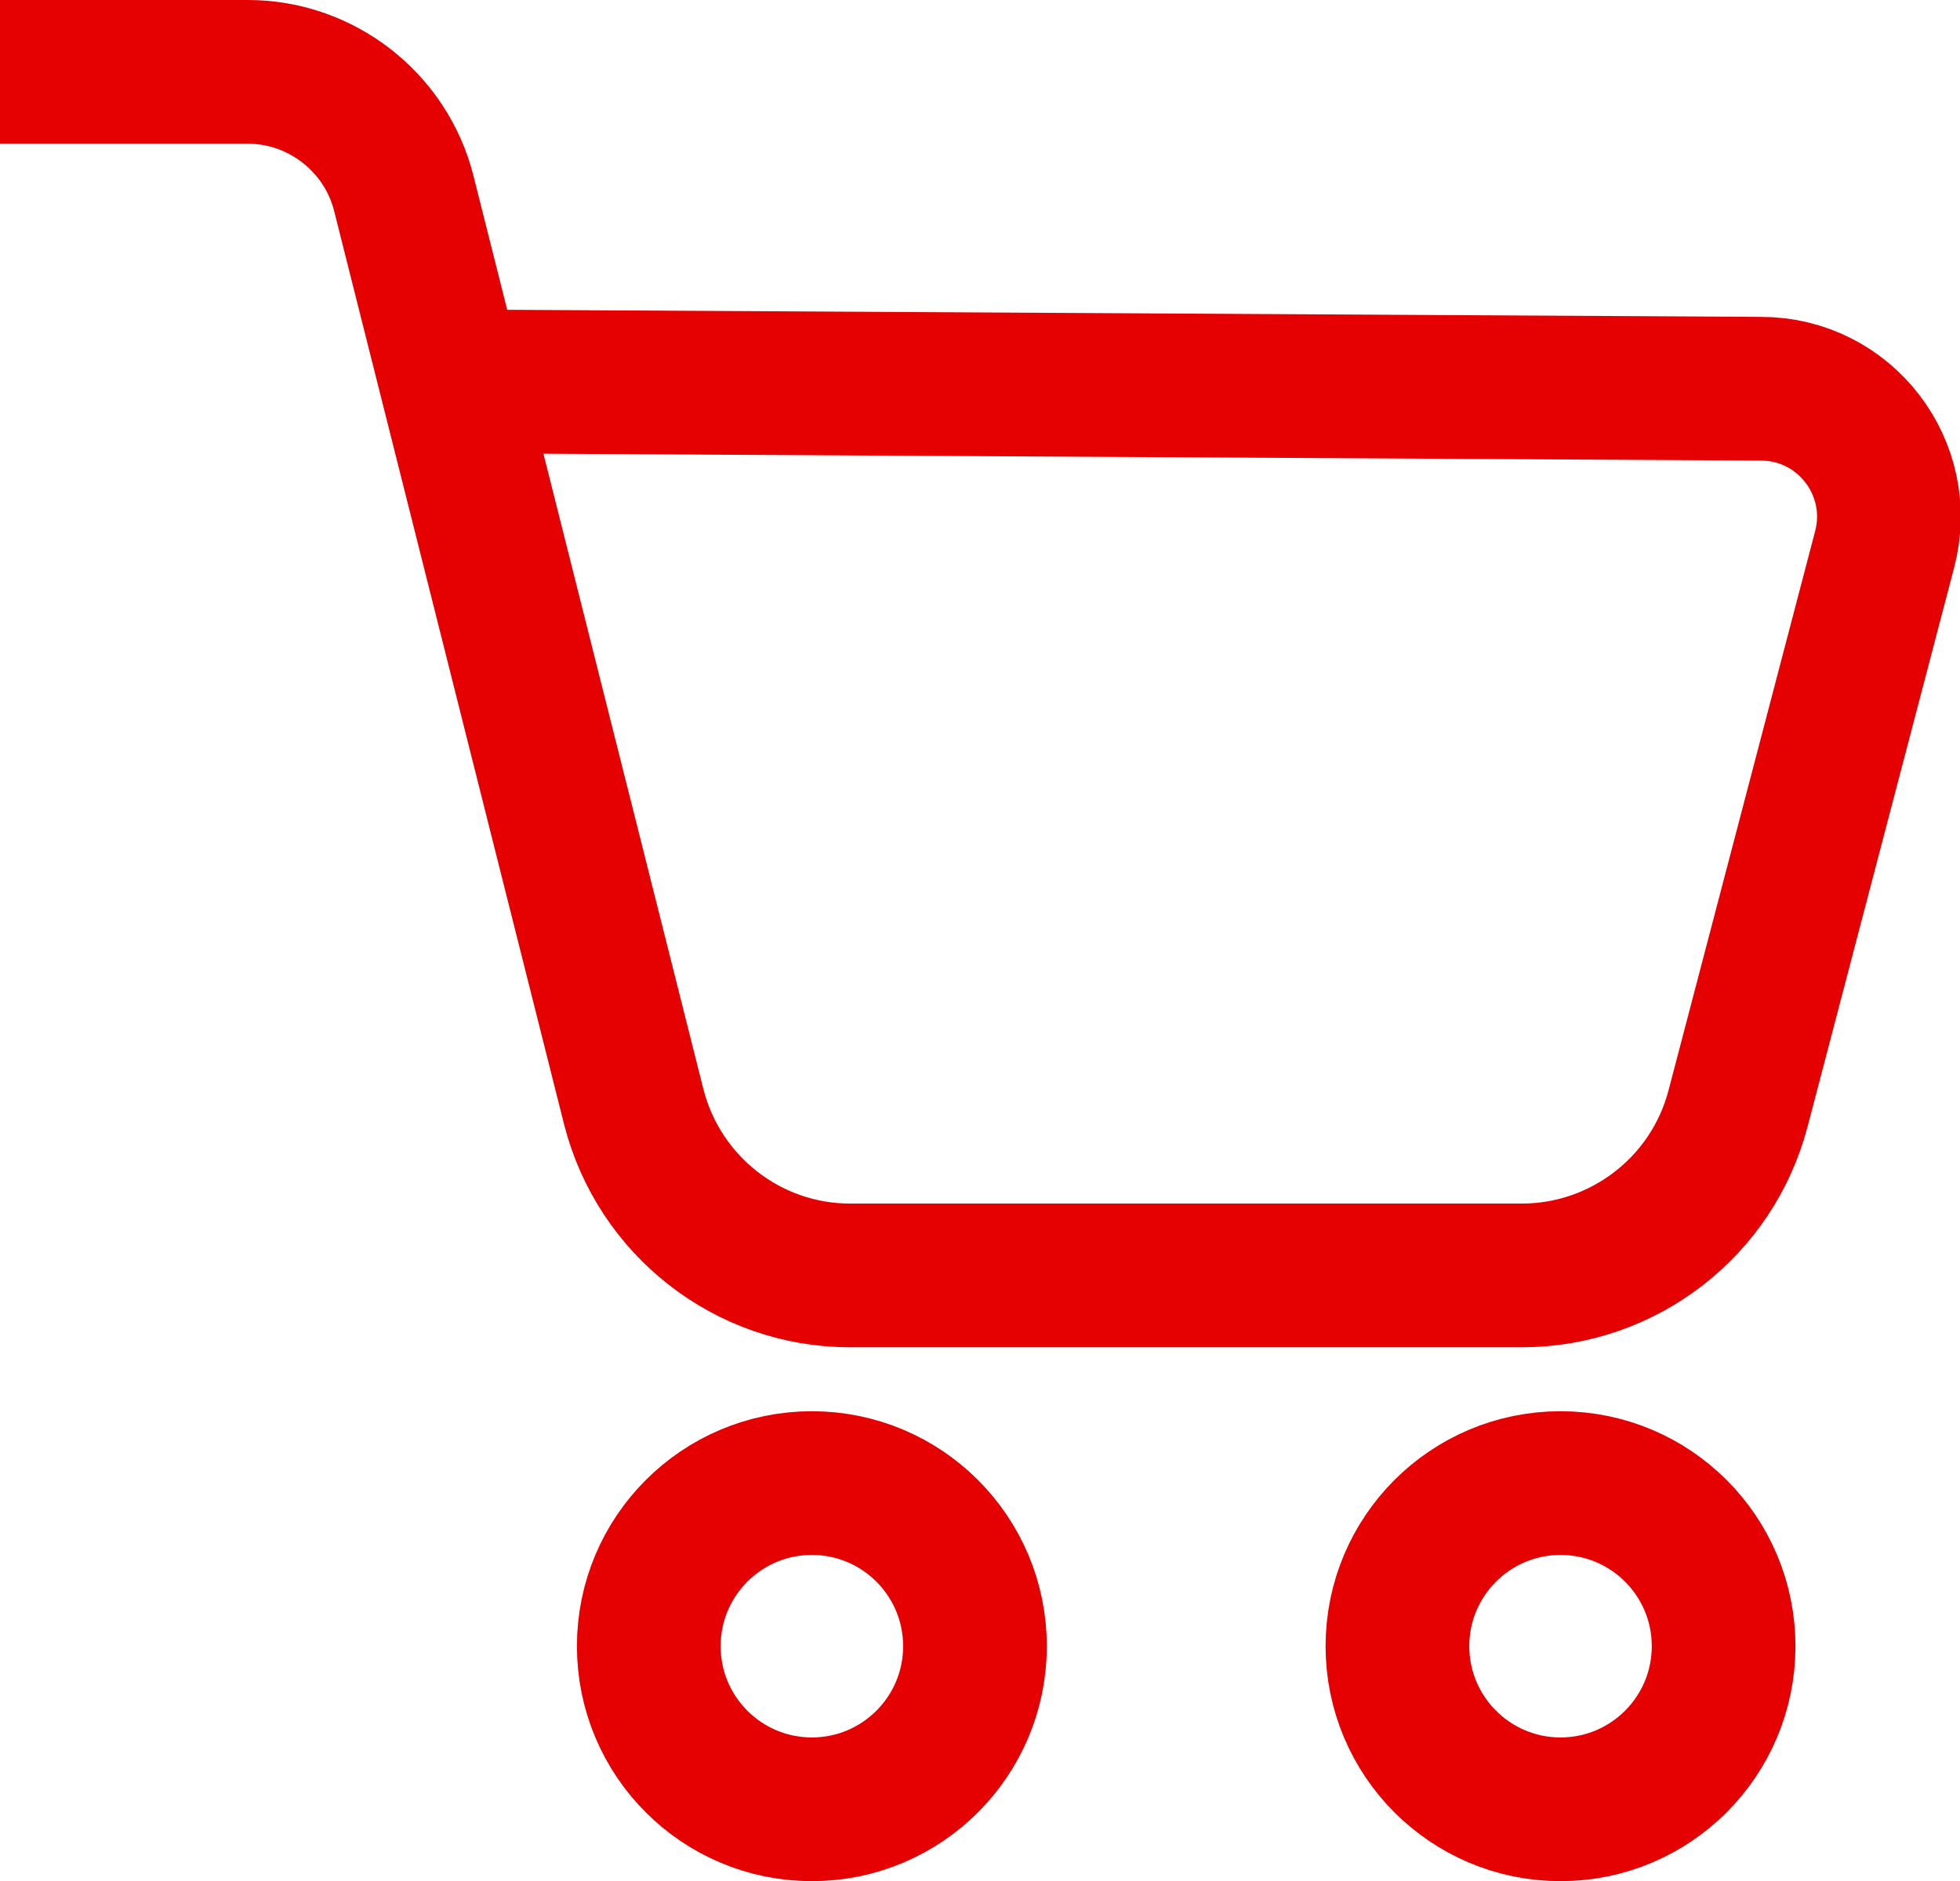
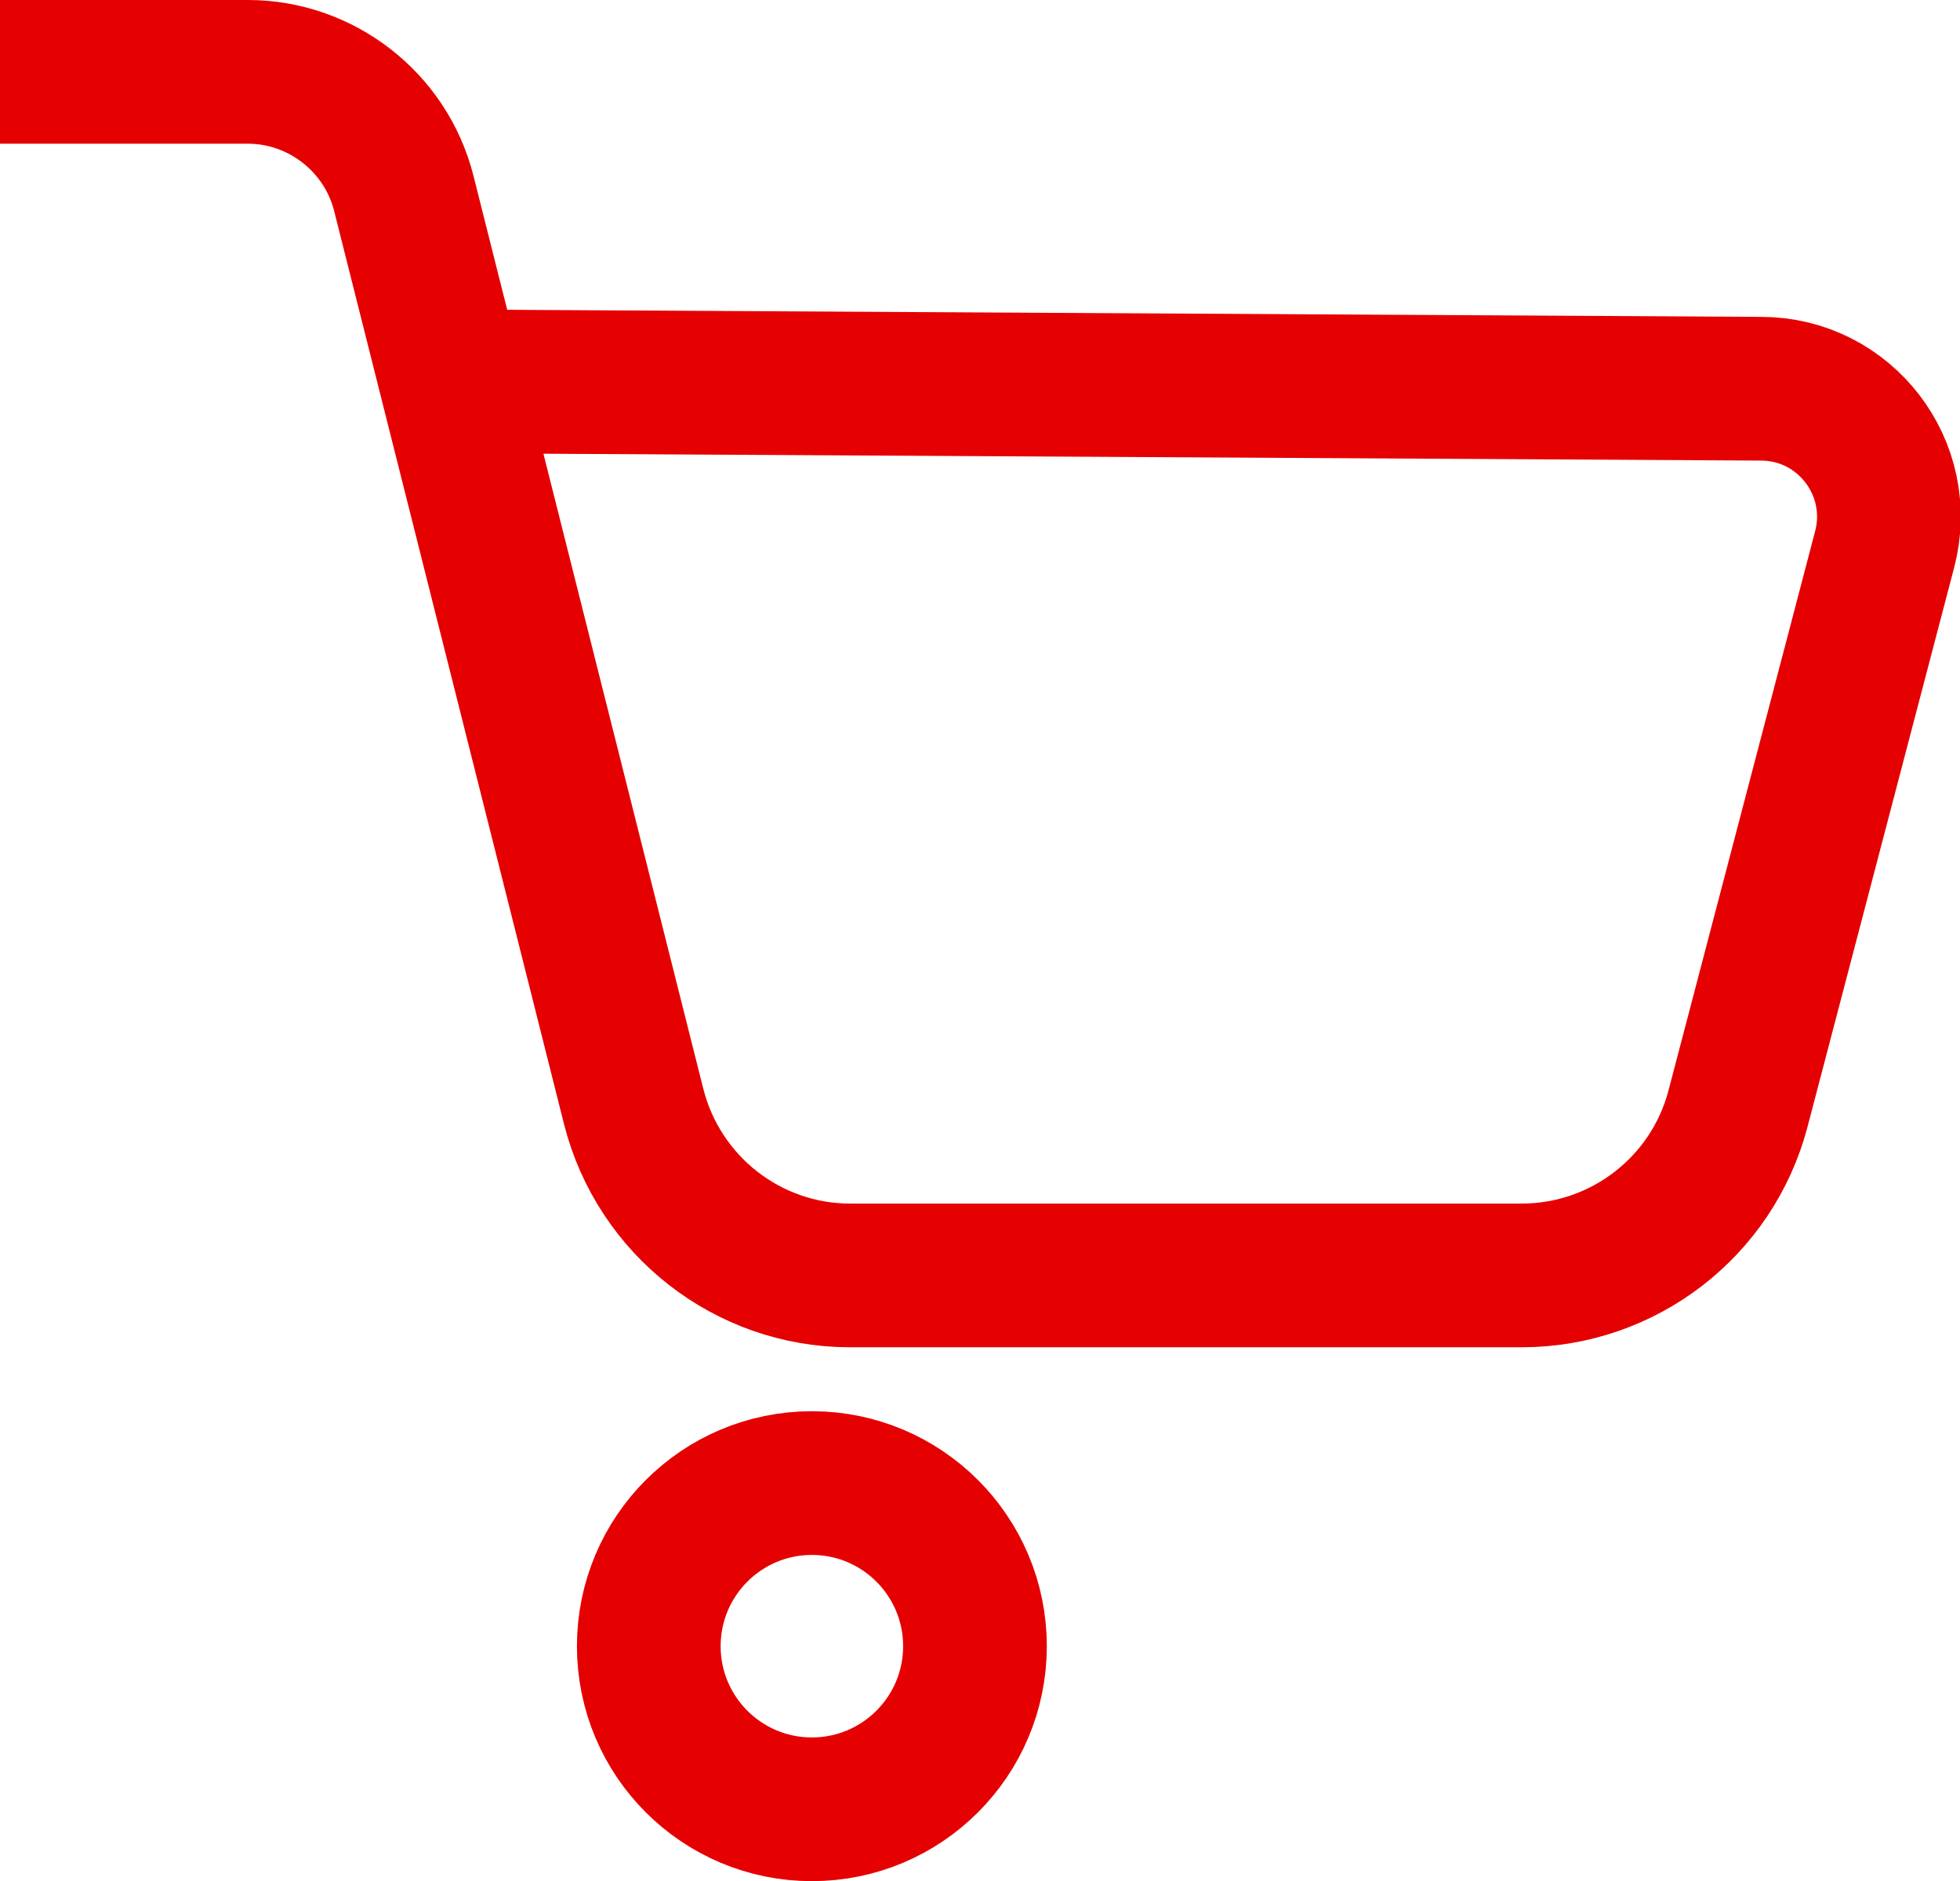
<svg xmlns="http://www.w3.org/2000/svg" id="Layer_2" viewBox="0 0 27.28 26.18">
  <defs>
    <style>.cls-1{fill:none;stroke:#e50001;stroke-miterlimit:10;stroke-width:2px;}</style>
  </defs>
  <g id="small_icons">
    <path class="cls-1" d="m0,1h3.45c1.02,0,1.92.7,2.17,1.69l3.2,12.71c.35,1.38,1.59,2.35,3.01,2.35h9.35c1.41,0,2.65-.95,3.01-2.32l2.04-7.78c.3-1.13-.55-2.24-1.72-2.24l-17.7-.1" />
    <circle class="cls-1" cx="11.3" cy="22.91" r="2.27" />
-     <circle class="cls-1" cx="21.72" cy="22.91" r="2.27" />
  </g>
</svg>